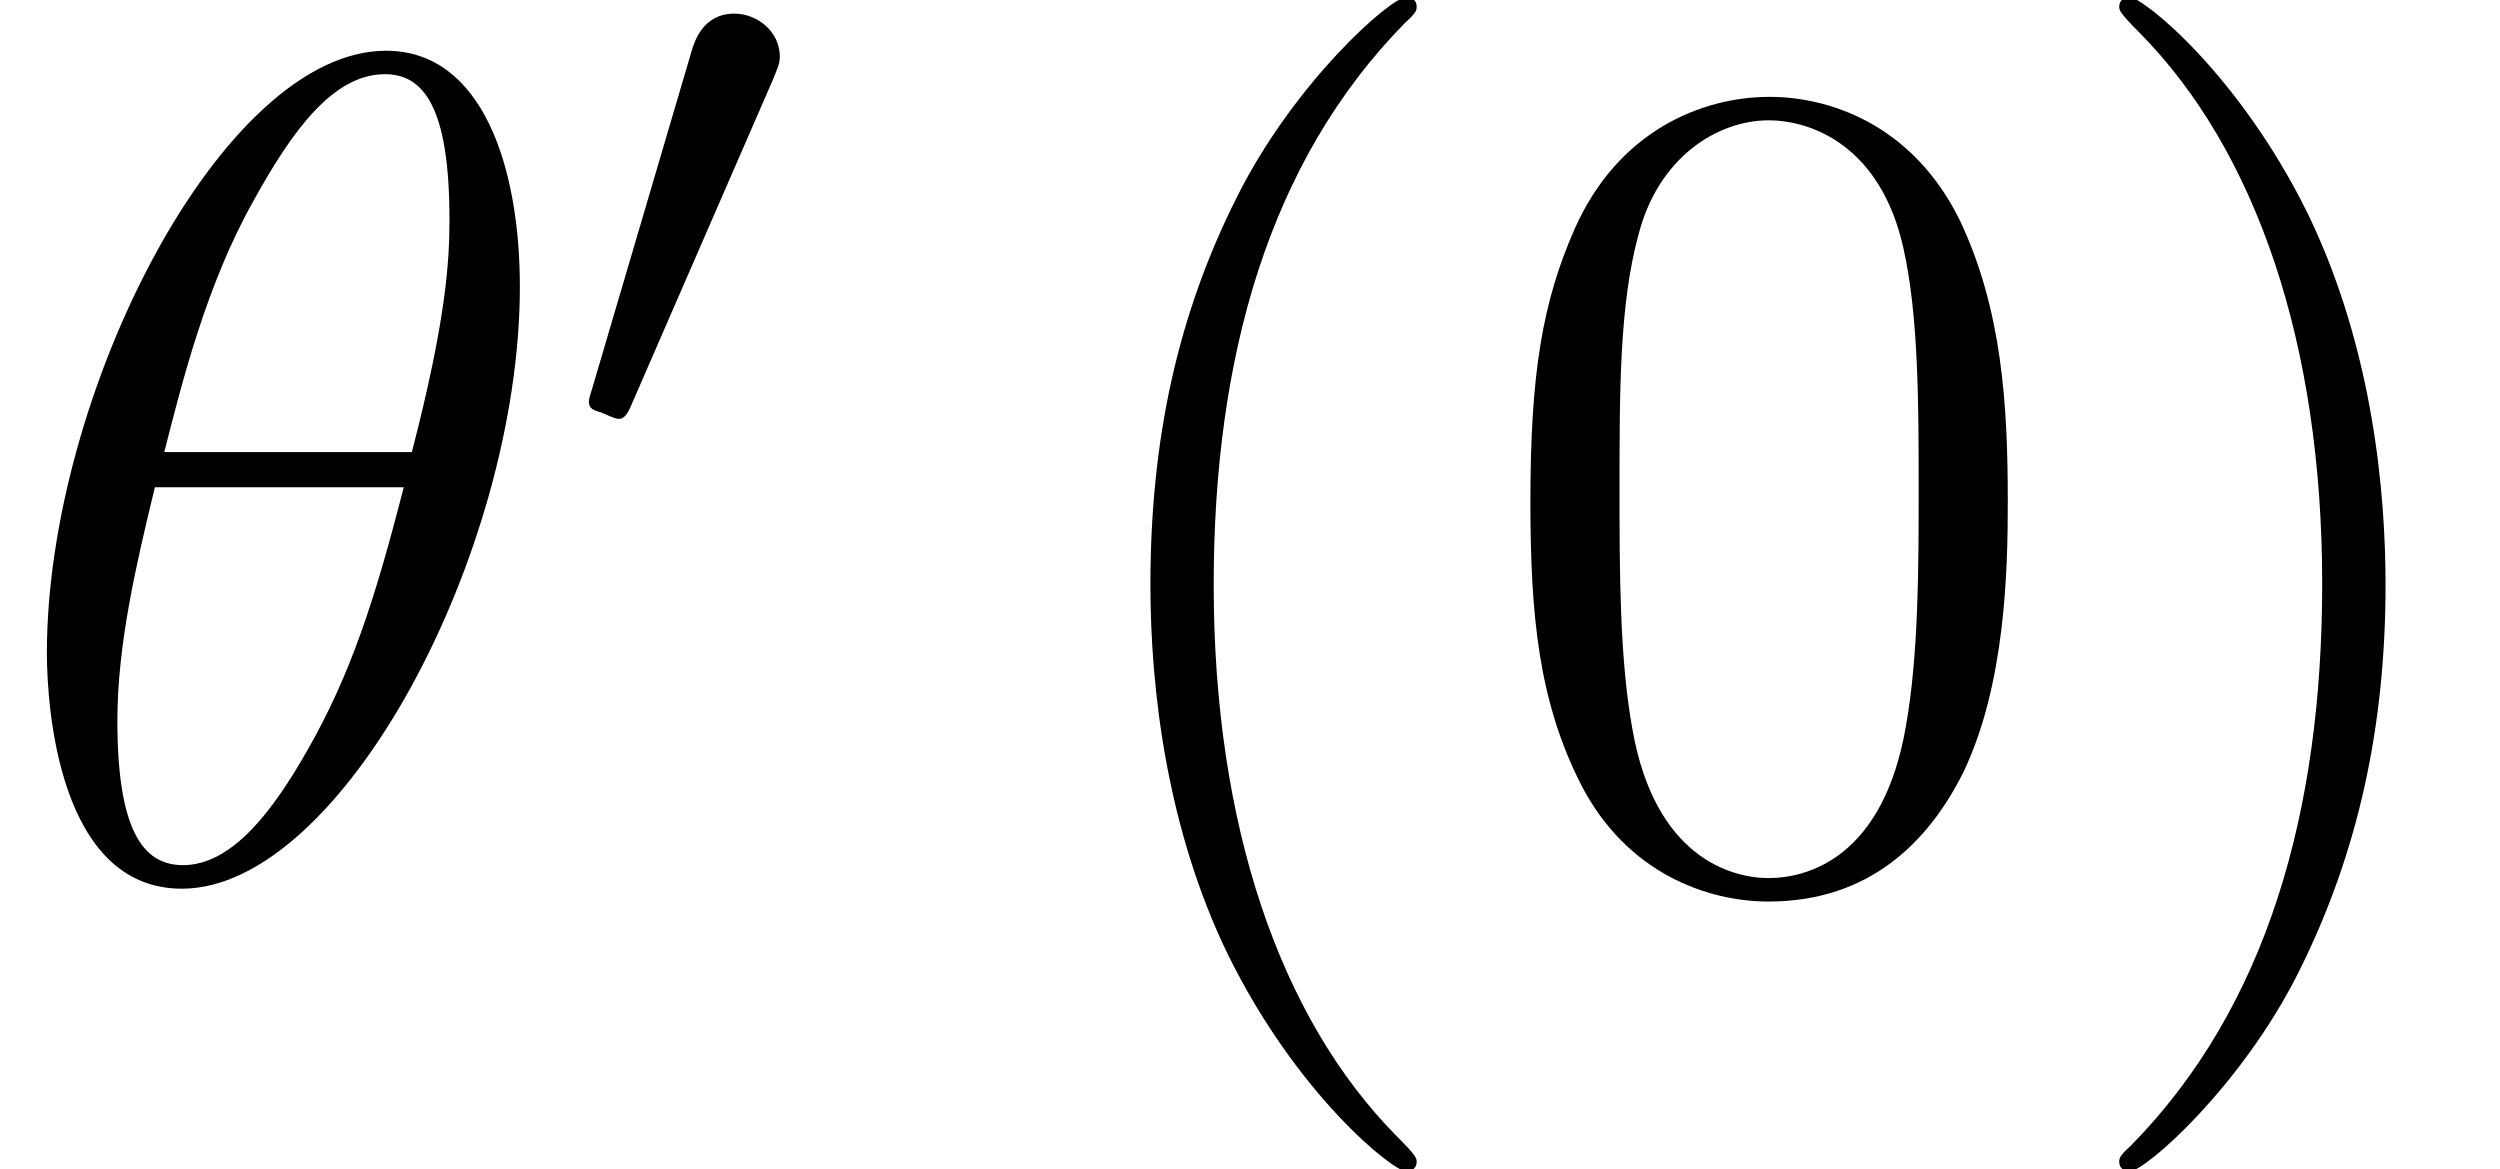
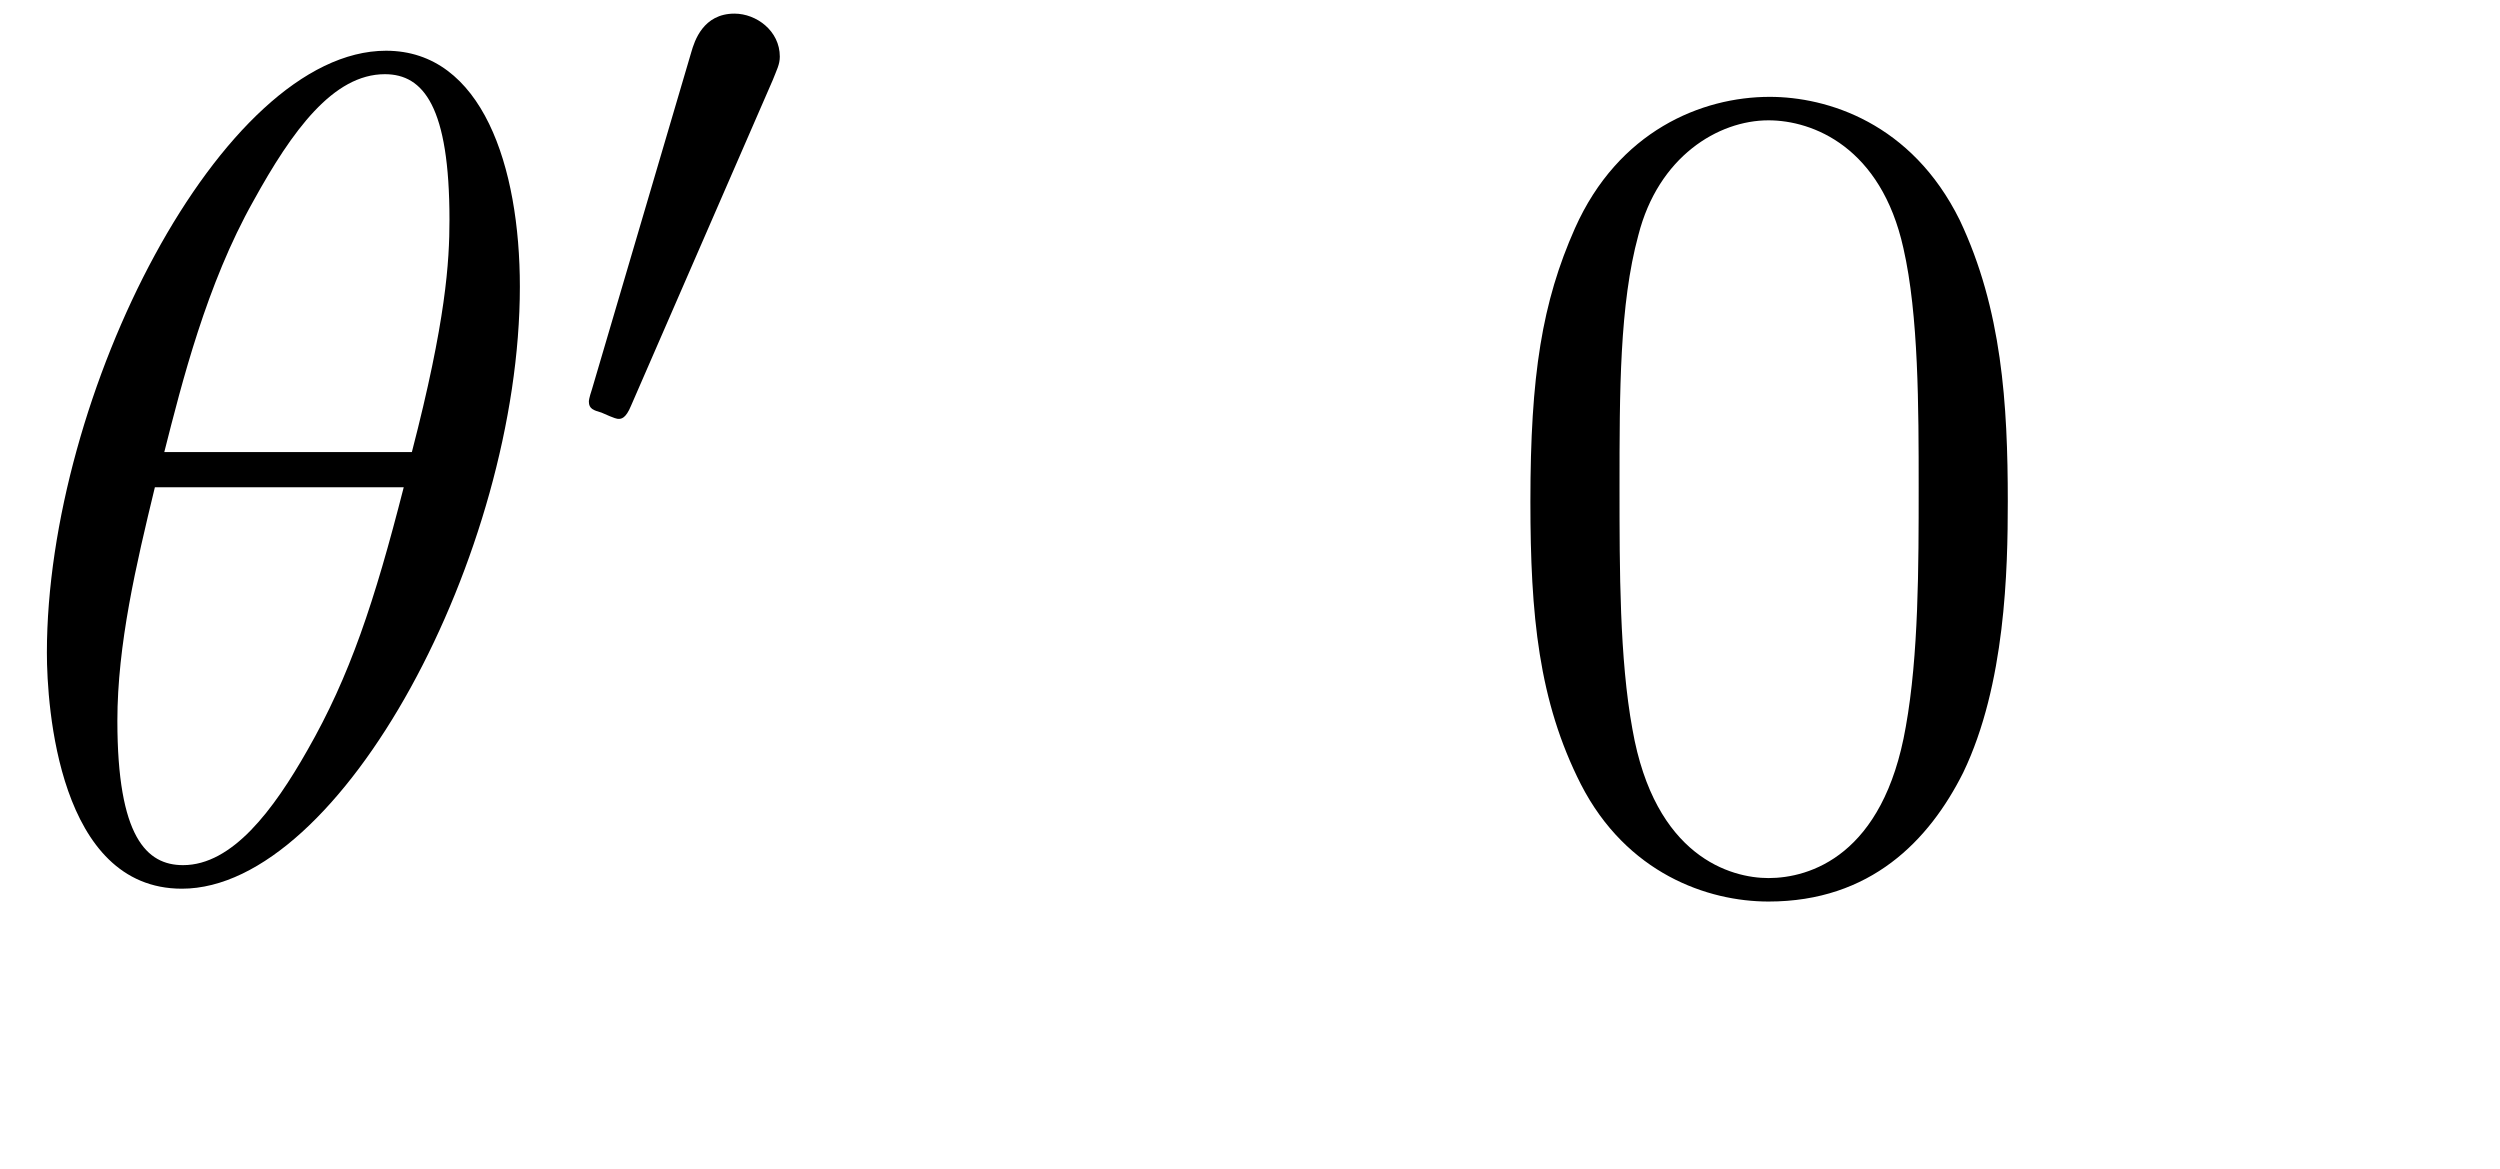
<svg xmlns="http://www.w3.org/2000/svg" xmlns:xlink="http://www.w3.org/1999/xlink" height="14.888pt" version="1.1" viewBox="16.048 728.584 31.833 14.888" width="31.833pt">
  <defs>
-     <path d="M5.296 -6.013C5.296 -7.233 4.914 -8.416 3.933 -8.416C2.26 -8.416 0.478 -4.914 0.478 -2.283C0.478 -1.734 0.598 0.12 1.853 0.12C3.479 0.12 5.296 -3.3 5.296 -6.013ZM1.674 -4.328C1.853 -5.033 2.104 -6.037 2.582 -6.886C2.977 -7.603 3.395 -8.177 3.921 -8.177C4.316 -8.177 4.579 -7.843 4.579 -6.695C4.579 -6.265 4.543 -5.667 4.196 -4.328H1.674ZM4.113 -3.969C3.814 -2.798 3.563 -2.044 3.132 -1.291C2.786 -0.681 2.367 -0.12 1.865 -0.12C1.494 -0.12 1.196 -0.406 1.196 -1.59C1.196 -2.367 1.387 -3.18 1.578 -3.969H4.113Z" id="g4-18" />
+     <path d="M5.296 -6.013C5.296 -7.233 4.914 -8.416 3.933 -8.416C2.26 -8.416 0.478 -4.914 0.478 -2.283C0.478 -1.734 0.598 0.12 1.853 0.12C3.479 0.12 5.296 -3.3 5.296 -6.013ZM1.674 -4.328C1.853 -5.033 2.104 -6.037 2.582 -6.886C2.977 -7.603 3.395 -8.177 3.921 -8.177C4.316 -8.177 4.579 -7.843 4.579 -6.695C4.579 -6.265 4.543 -5.667 4.196 -4.328H1.674M4.113 -3.969C3.814 -2.798 3.563 -2.044 3.132 -1.291C2.786 -0.681 2.367 -0.12 1.865 -0.12C1.494 -0.12 1.196 -0.406 1.196 -1.59C1.196 -2.367 1.387 -3.18 1.578 -3.969H4.113Z" id="g4-18" />
    <path d="M2.112 -3.778C2.152 -3.881 2.184 -3.937 2.184 -4.017C2.184 -4.28 1.945 -4.455 1.722 -4.455C1.403 -4.455 1.315 -4.176 1.283 -4.065L0.271 -0.63C0.239 -0.534 0.239 -0.51 0.239 -0.502C0.239 -0.43 0.287 -0.414 0.367 -0.391C0.51 -0.327 0.526 -0.327 0.542 -0.327C0.566 -0.327 0.614 -0.327 0.669 -0.462L2.112 -3.778Z" id="g2-48" />
-     <path d="M4.645 3.473C4.645 3.43 4.645 3.402 4.402 3.159C2.973 1.715 2.172 -0.643 2.172 -3.559C2.172 -6.332 2.844 -8.718 4.502 -10.405C4.645 -10.534 4.645 -10.562 4.645 -10.605C4.645 -10.691 4.574 -10.719 4.516 -10.719C4.331 -10.719 3.159 -9.69 2.458 -8.29C1.729 -6.846 1.401 -5.317 1.401 -3.559C1.401 -2.287 1.601 -0.586 2.344 0.943C3.187 2.658 4.359 3.587 4.516 3.587C4.574 3.587 4.645 3.559 4.645 3.473Z" id="g7-40" />
-     <path d="M4.031 -3.559C4.031 -4.645 3.888 -6.417 3.087 -8.075C2.244 -9.79 1.072 -10.719 0.915 -10.719C0.858 -10.719 0.786 -10.691 0.786 -10.605C0.786 -10.562 0.786 -10.534 1.029 -10.291C2.458 -8.847 3.259 -6.489 3.259 -3.573C3.259 -0.8 2.587 1.586 0.929 3.273C0.786 3.402 0.786 3.43 0.786 3.473C0.786 3.559 0.858 3.587 0.915 3.587C1.101 3.587 2.273 2.558 2.973 1.158C3.702 -0.3 4.031 -1.844 4.031 -3.559Z" id="g7-41" />
    <path d="M6.403 -4.574C6.403 -5.76 6.332 -6.918 5.817 -8.004C5.231 -9.19 4.202 -9.505 3.502 -9.505C2.673 -9.505 1.658 -9.09 1.129 -7.904C0.729 -7.003 0.586 -6.117 0.586 -4.574C0.586 -3.187 0.686 -2.144 1.201 -1.129C1.758 -0.043 2.744 0.3 3.487 0.3C4.731 0.3 5.445 -0.443 5.86 -1.272C6.375 -2.344 6.403 -3.745 6.403 -4.574ZM3.487 0.014C3.03 0.014 2.101 -0.243 1.829 -1.801C1.672 -2.658 1.672 -3.745 1.672 -4.745C1.672 -5.917 1.672 -6.975 1.901 -7.818C2.144 -8.776 2.873 -9.219 3.487 -9.219C4.031 -9.219 4.859 -8.89 5.131 -7.661C5.317 -6.846 5.317 -5.717 5.317 -4.745C5.317 -3.788 5.317 -2.701 5.16 -1.829C4.888 -0.257 3.988 0.014 3.487 0.014Z" id="g7-48" />
    <use id="g25-40" transform="scale(0.836)" xlink:href="#g7-40" />
    <use id="g25-41" transform="scale(0.836)" xlink:href="#g7-41" />
    <use id="g25-48" transform="scale(0.836)" xlink:href="#g7-48" />
  </defs>
  <g id="page35" transform="matrix(1.25 0 0 1.25 0 0)">
    <use x="12.838" xlink:href="#g4-18" y="591.8" />
    <use x="18.598" xlink:href="#g2-48" y="587.461" />
    <use x="23.386" xlink:href="#g25-40" y="591.8" />
    <use x="27.938" xlink:href="#g25-48" y="591.8" />
    <use x="33.769" xlink:href="#g25-41" y="591.8" />
  </g>
</svg>